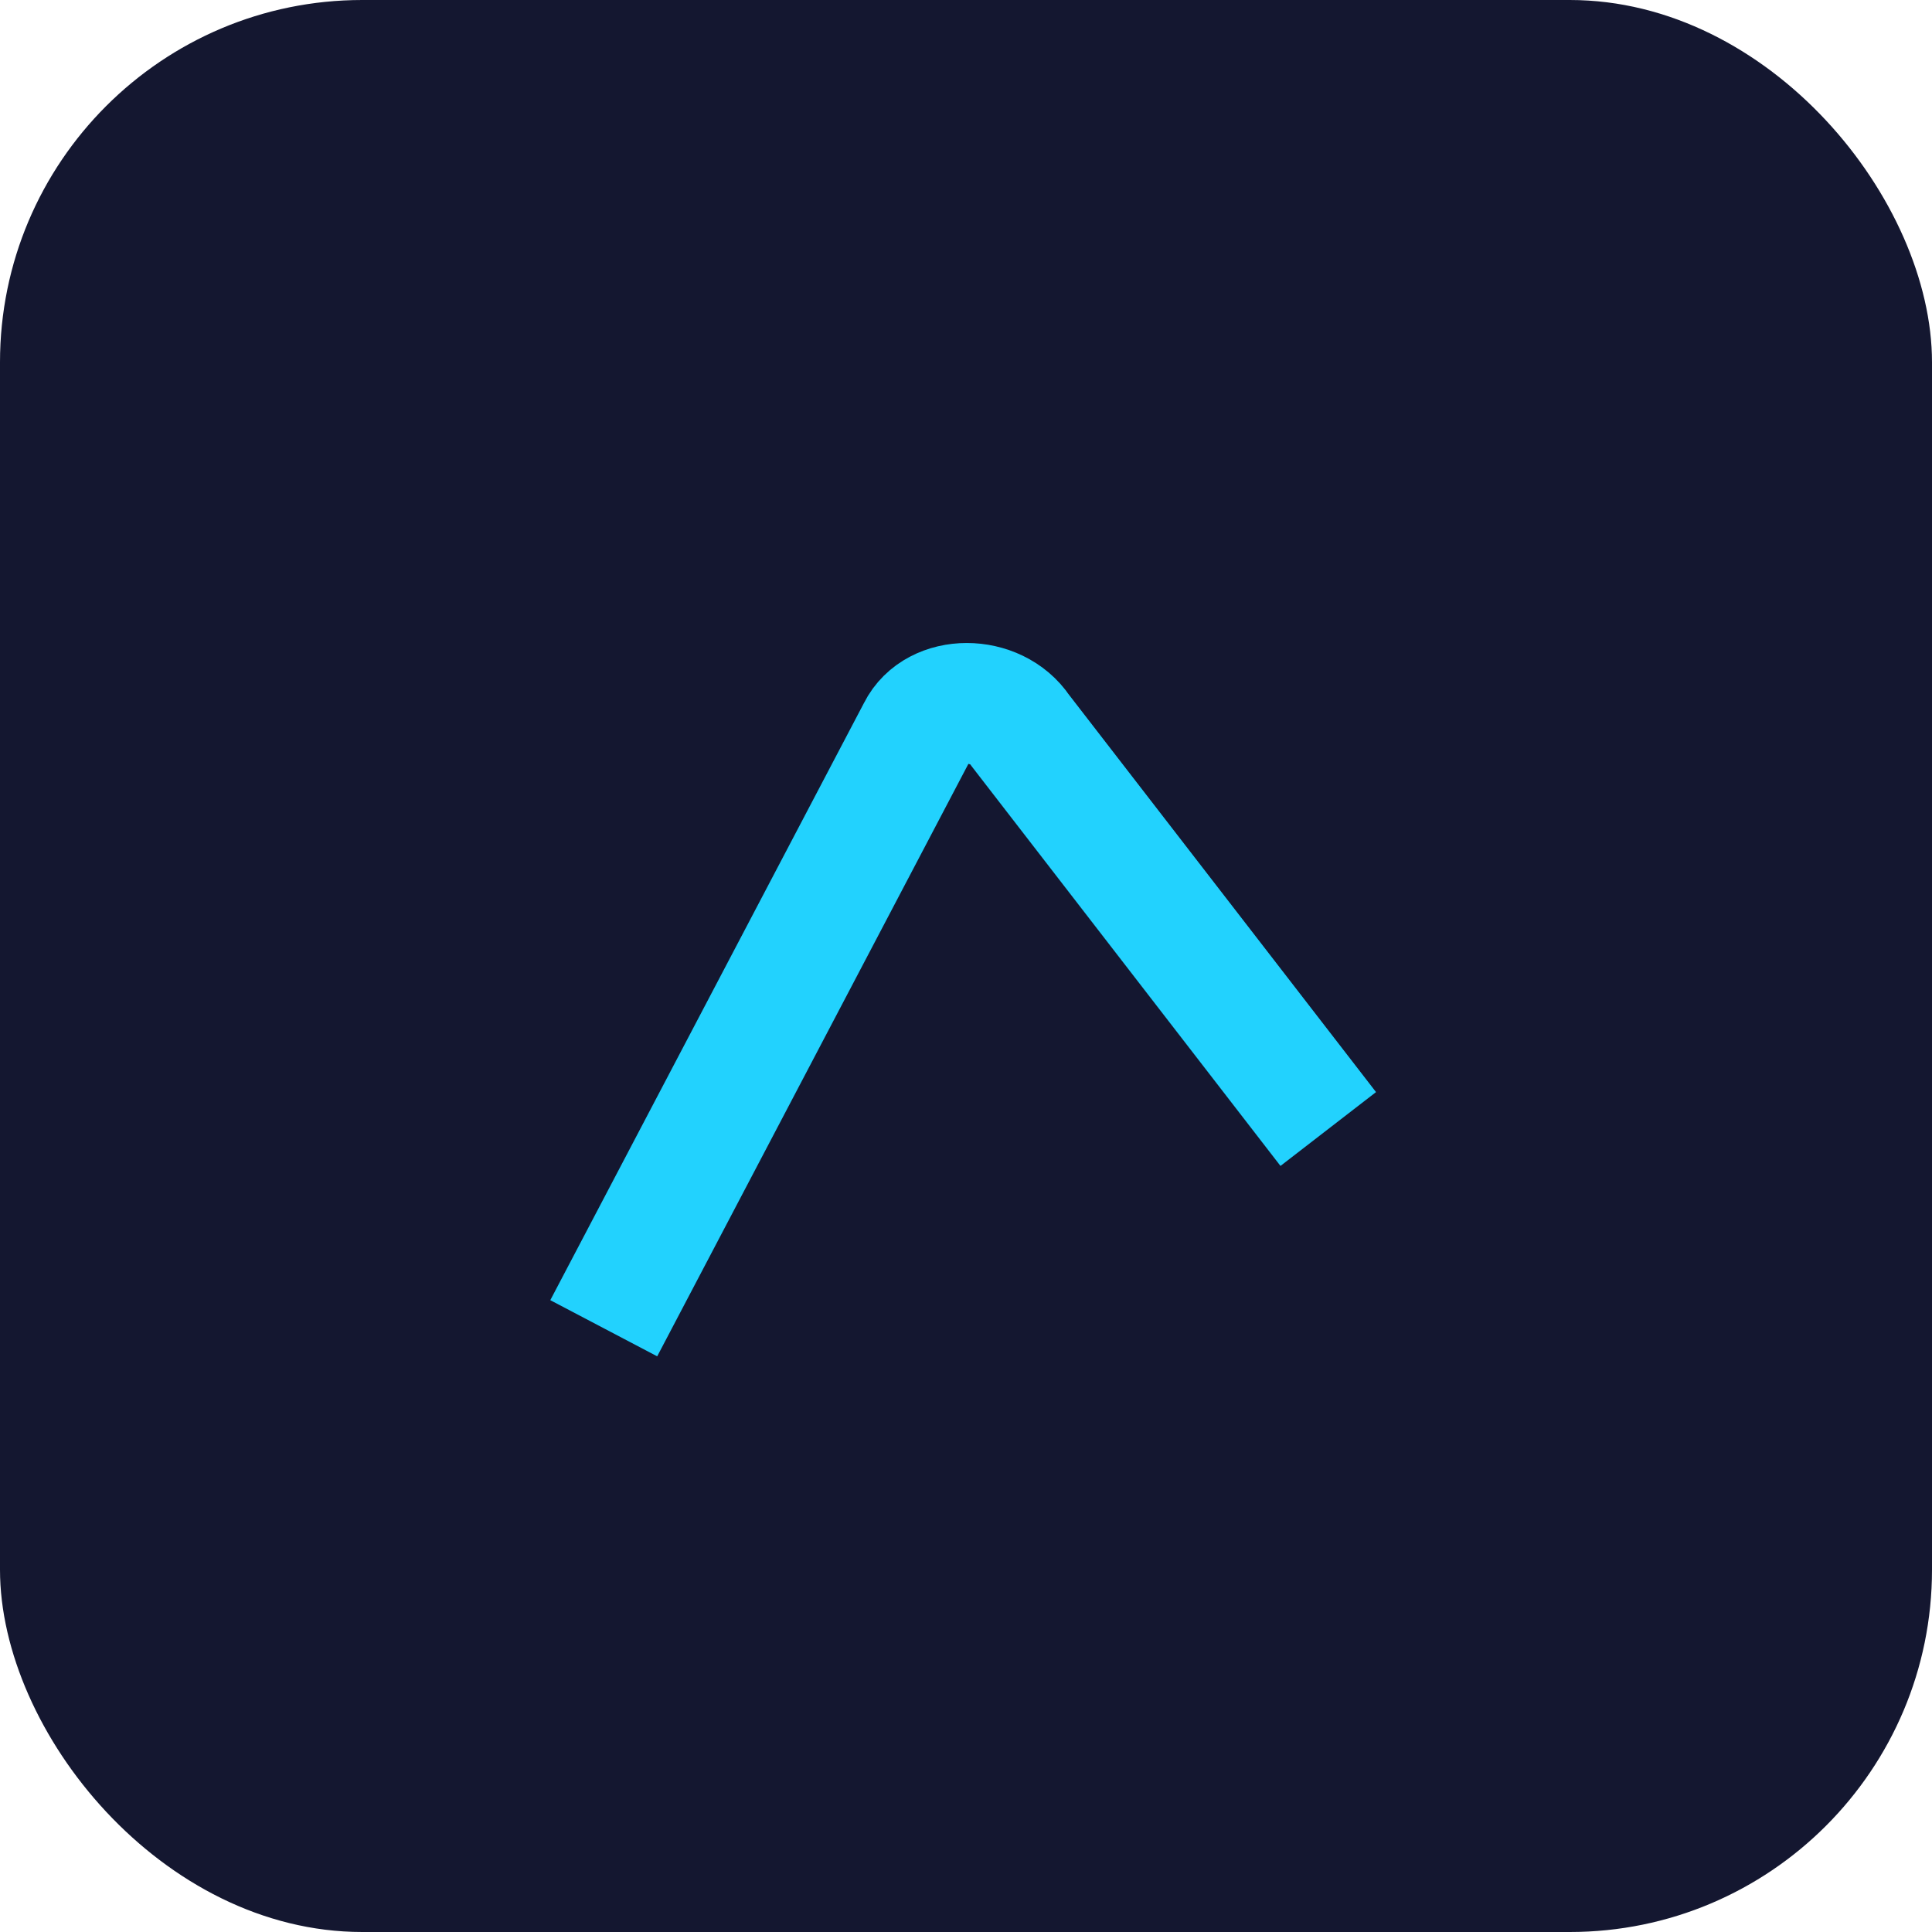
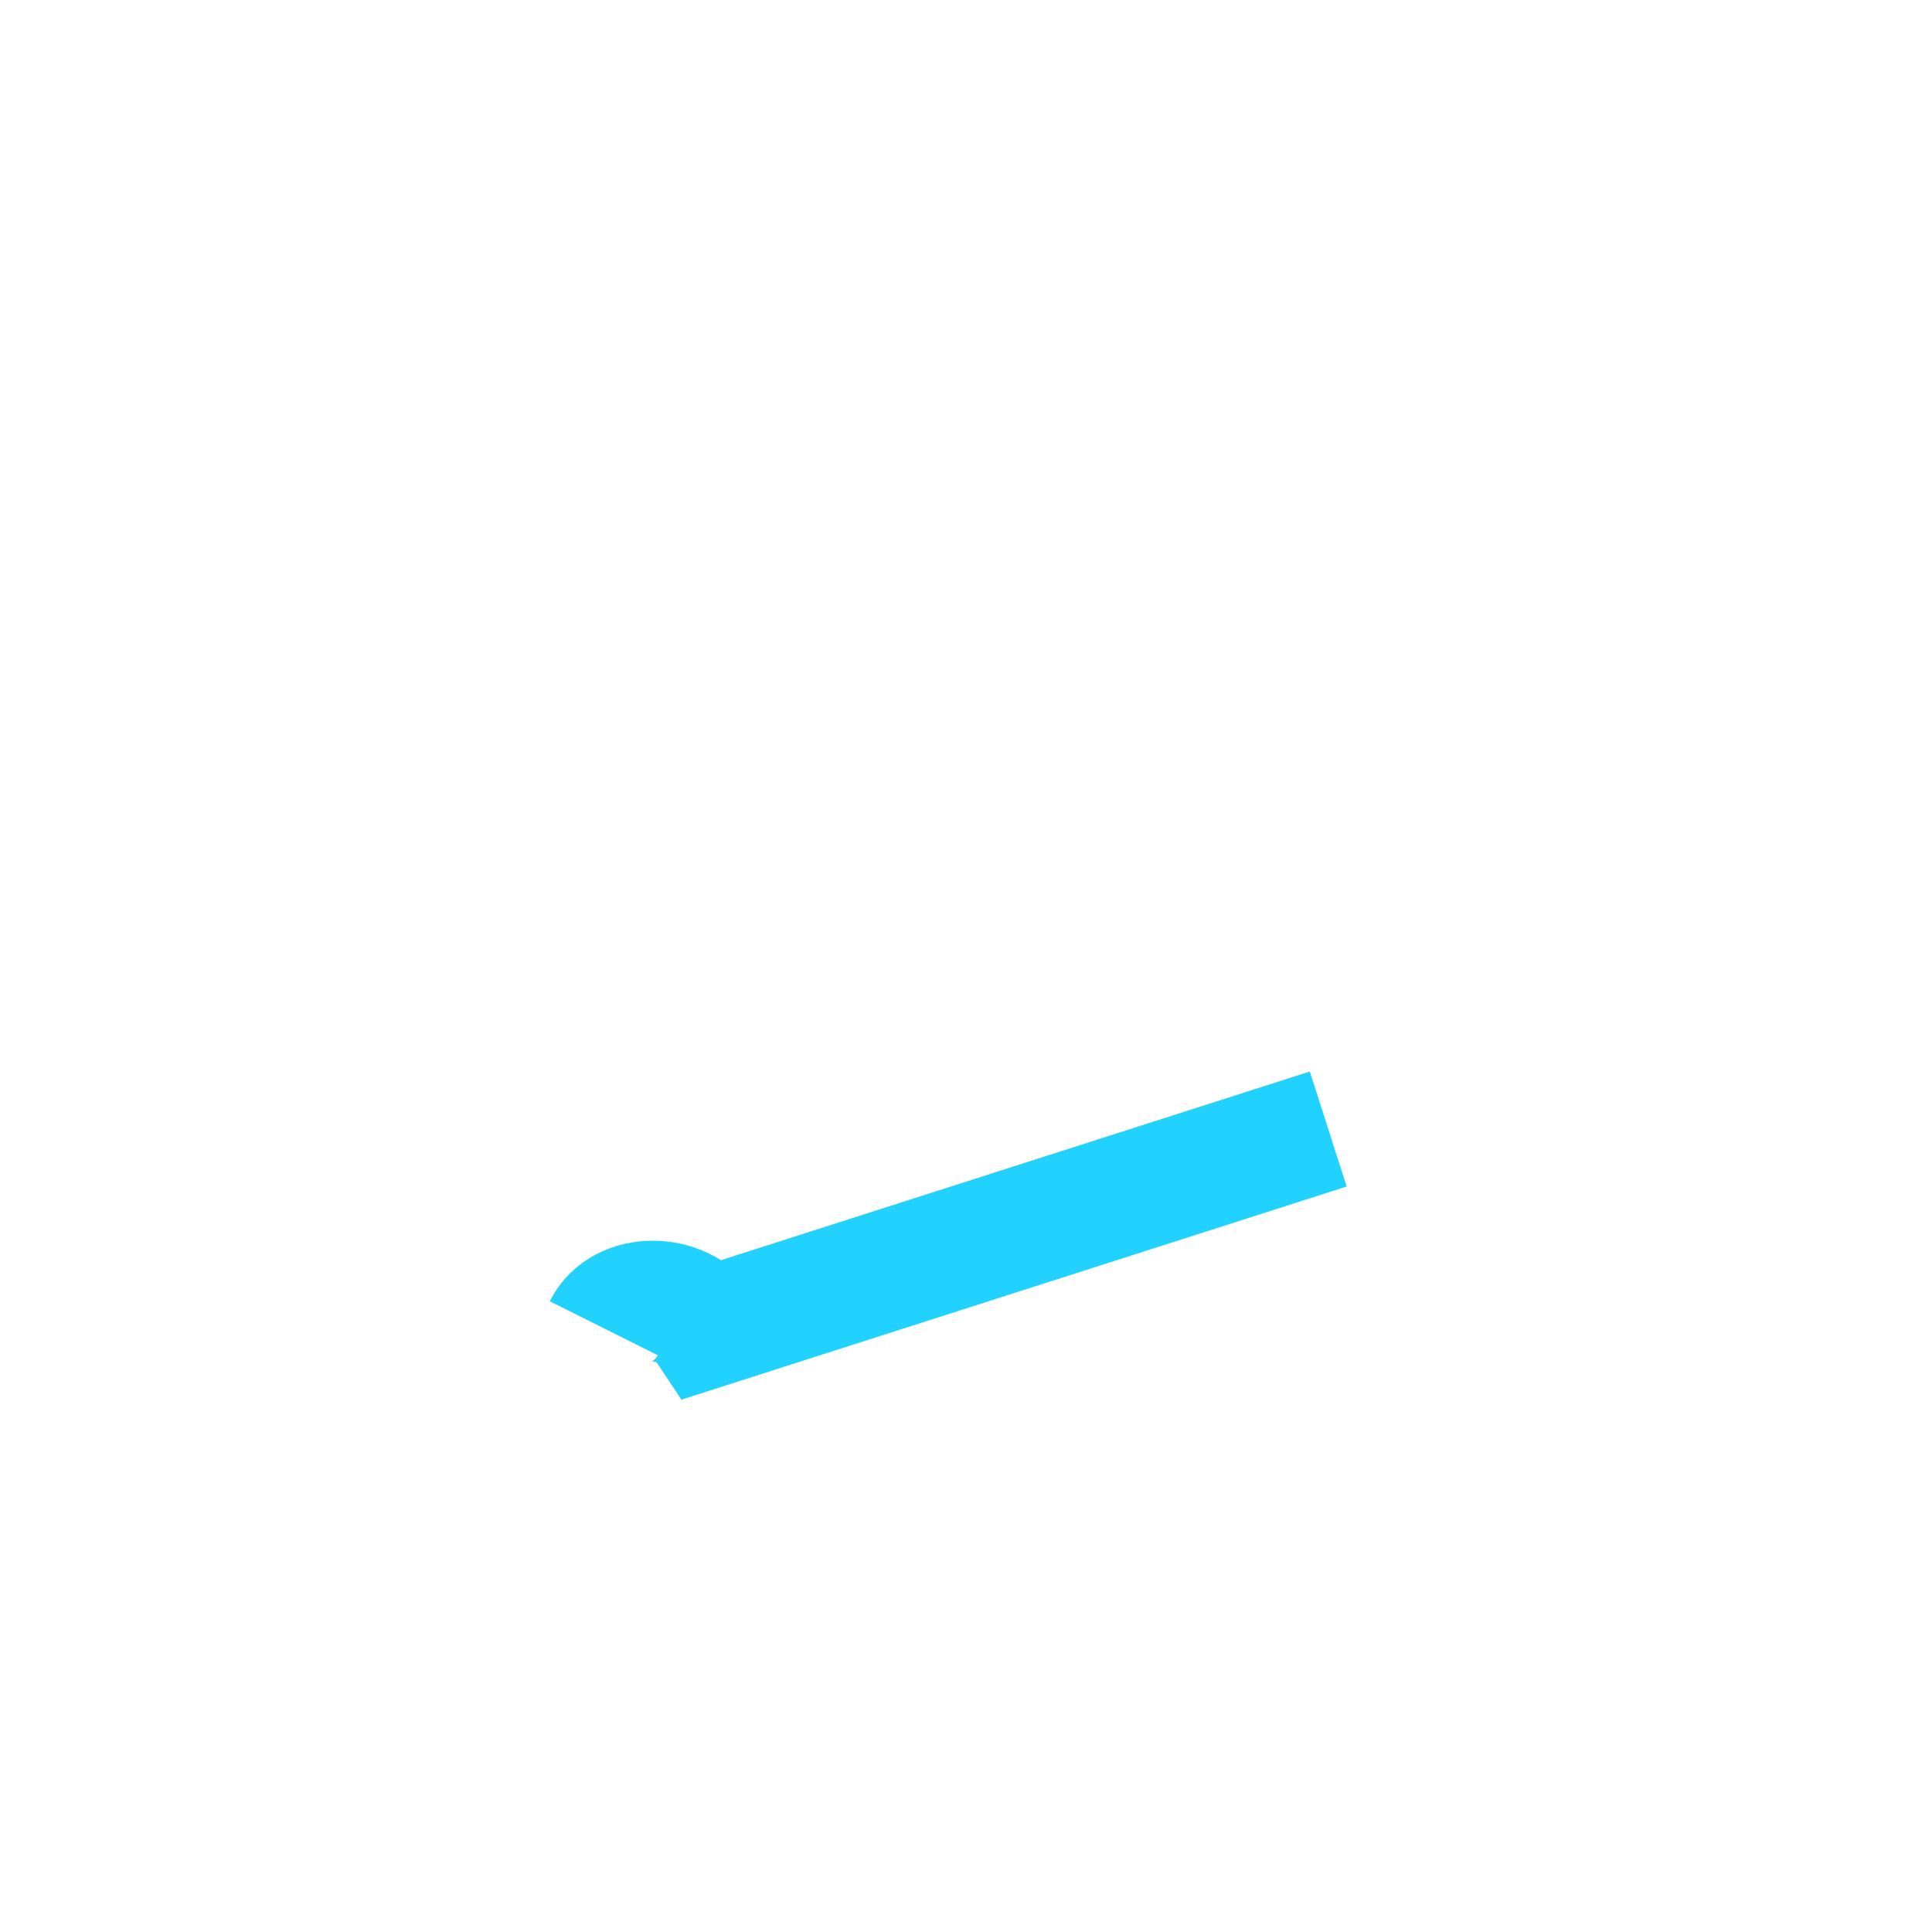
<svg xmlns="http://www.w3.org/2000/svg" width="32" height="32" viewBox="0 0 32 32">
-   <rect width="32" height="32" rx="6" fill="#141730" />
-   <path d="M10 22l5.2-9.9c.3-.6 1.3-.6 1.7 0L22 18.7" stroke="#22D2FE" stroke-width="2" fill="none" />
+   <path d="M10 22c.3-.6 1.3-.6 1.7 0L22 18.7" stroke="#22D2FE" stroke-width="2" fill="none" />
</svg>